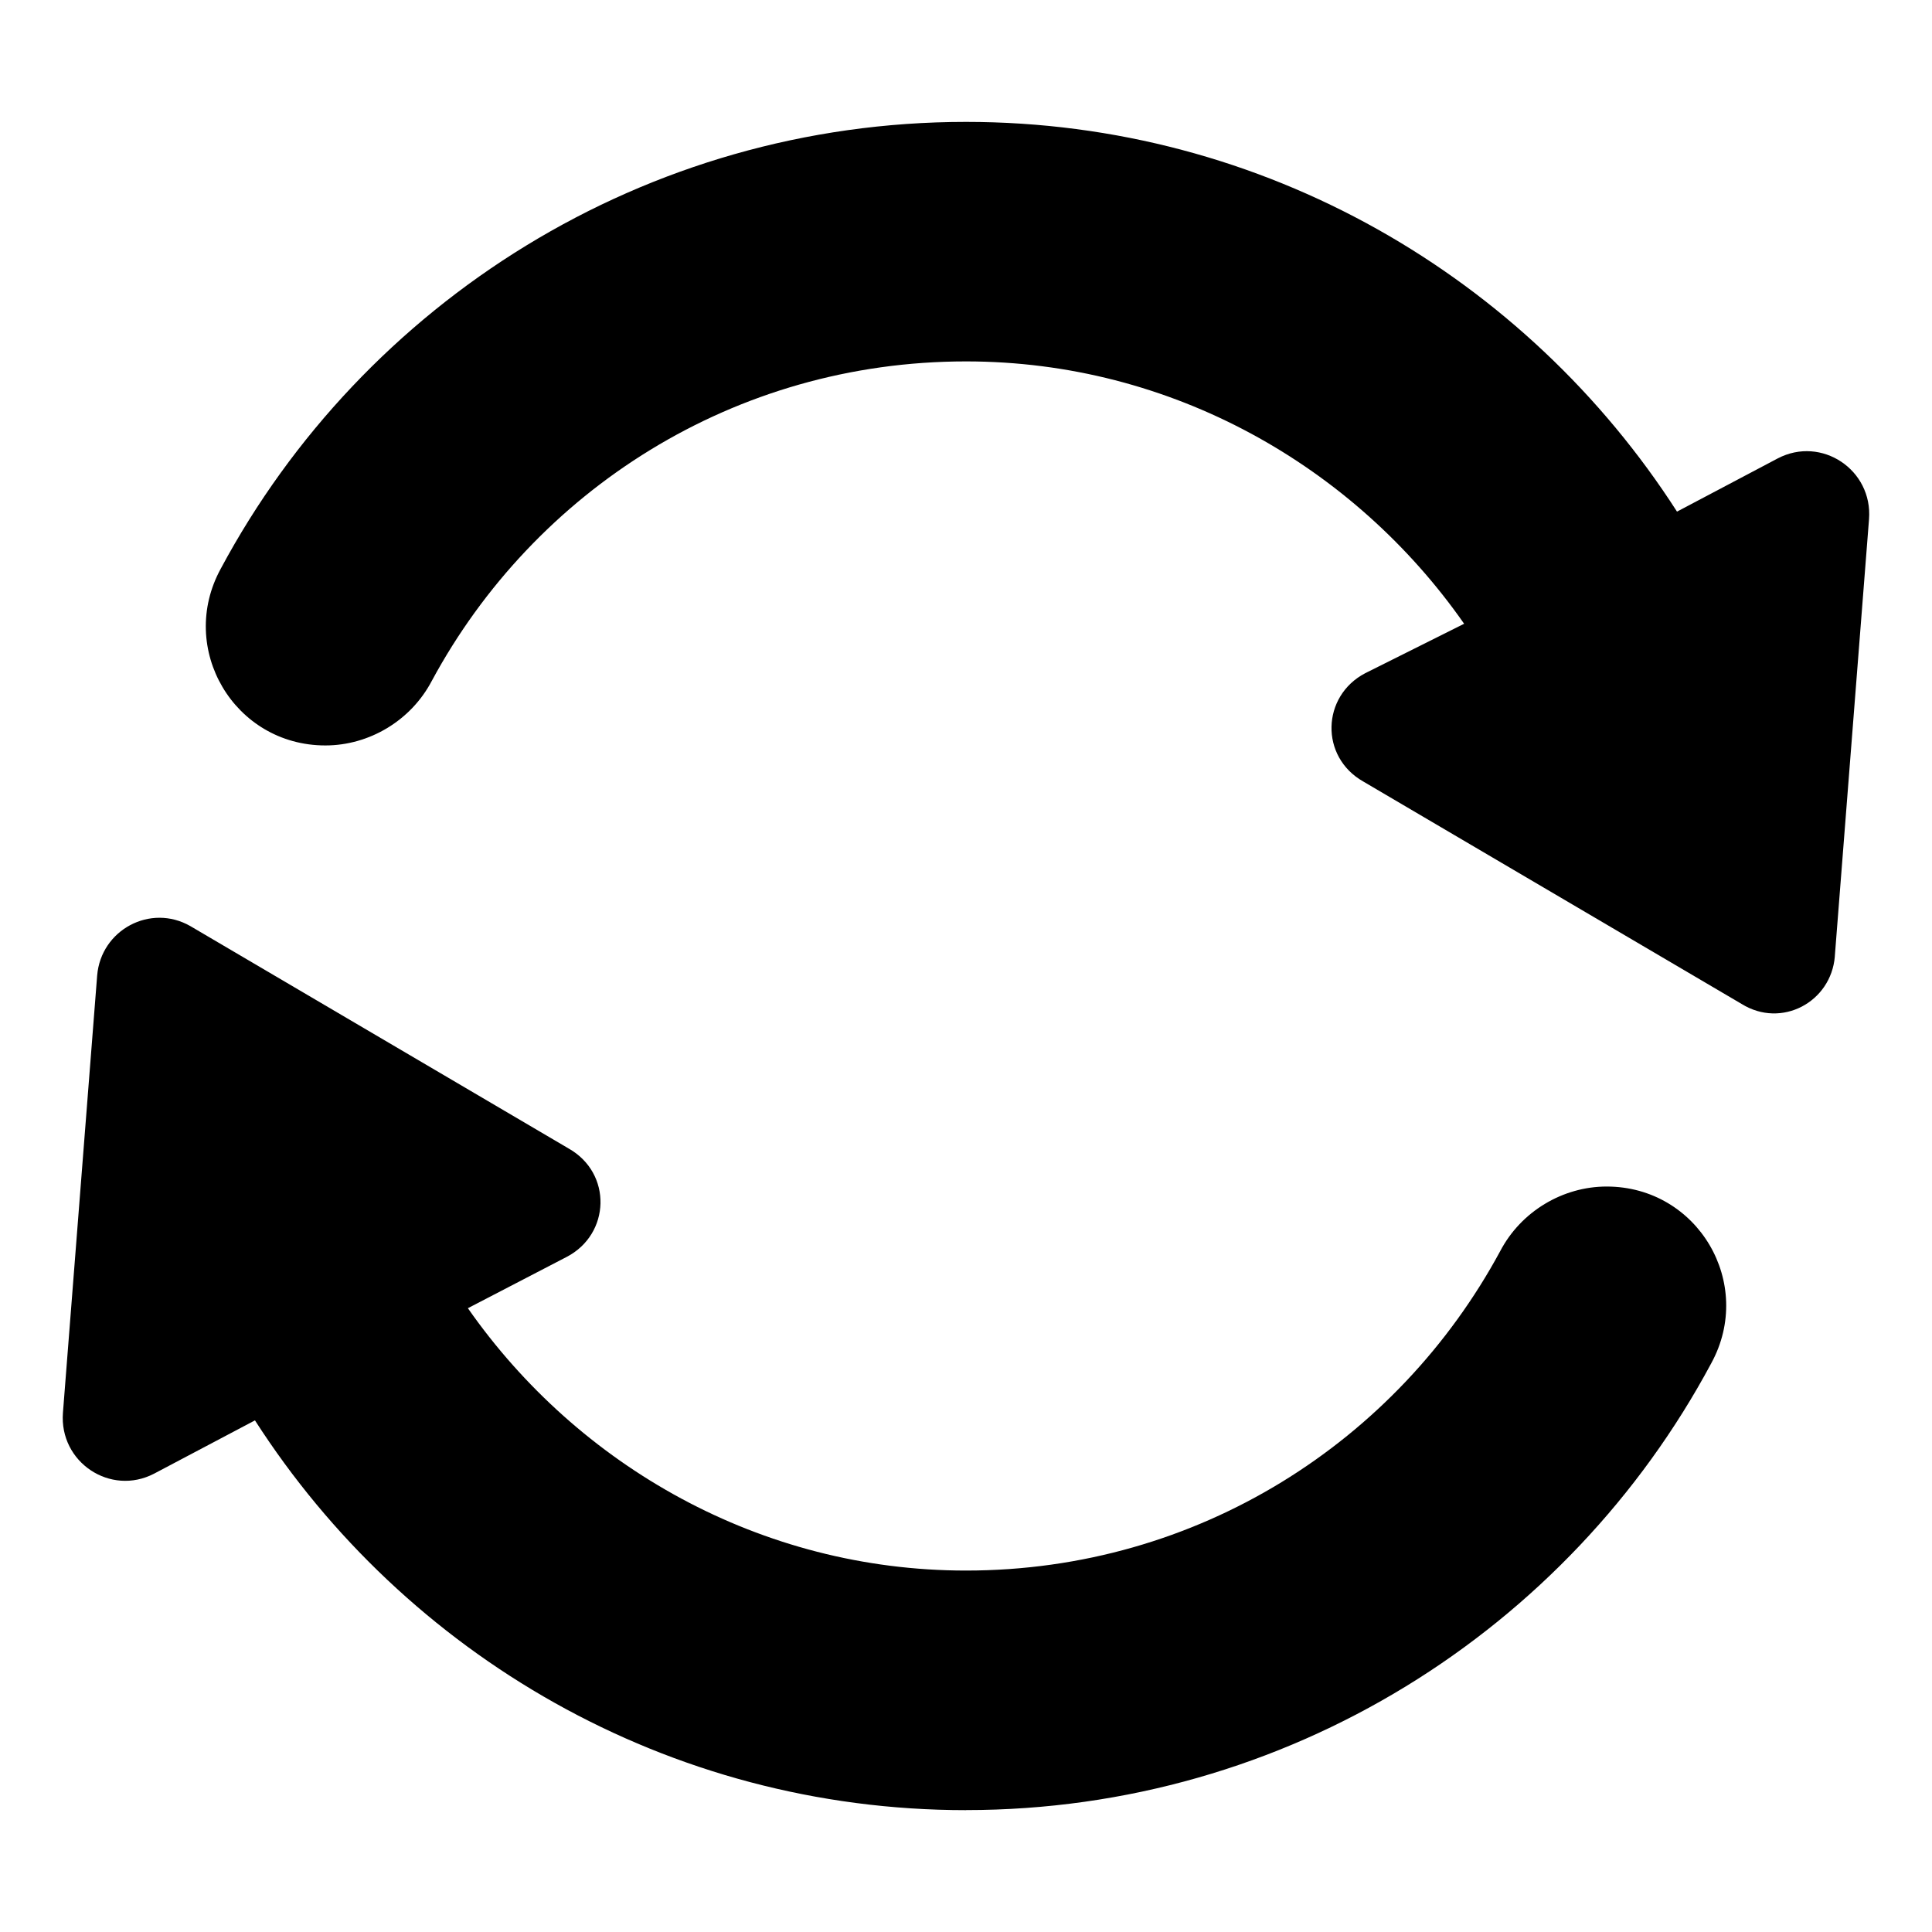
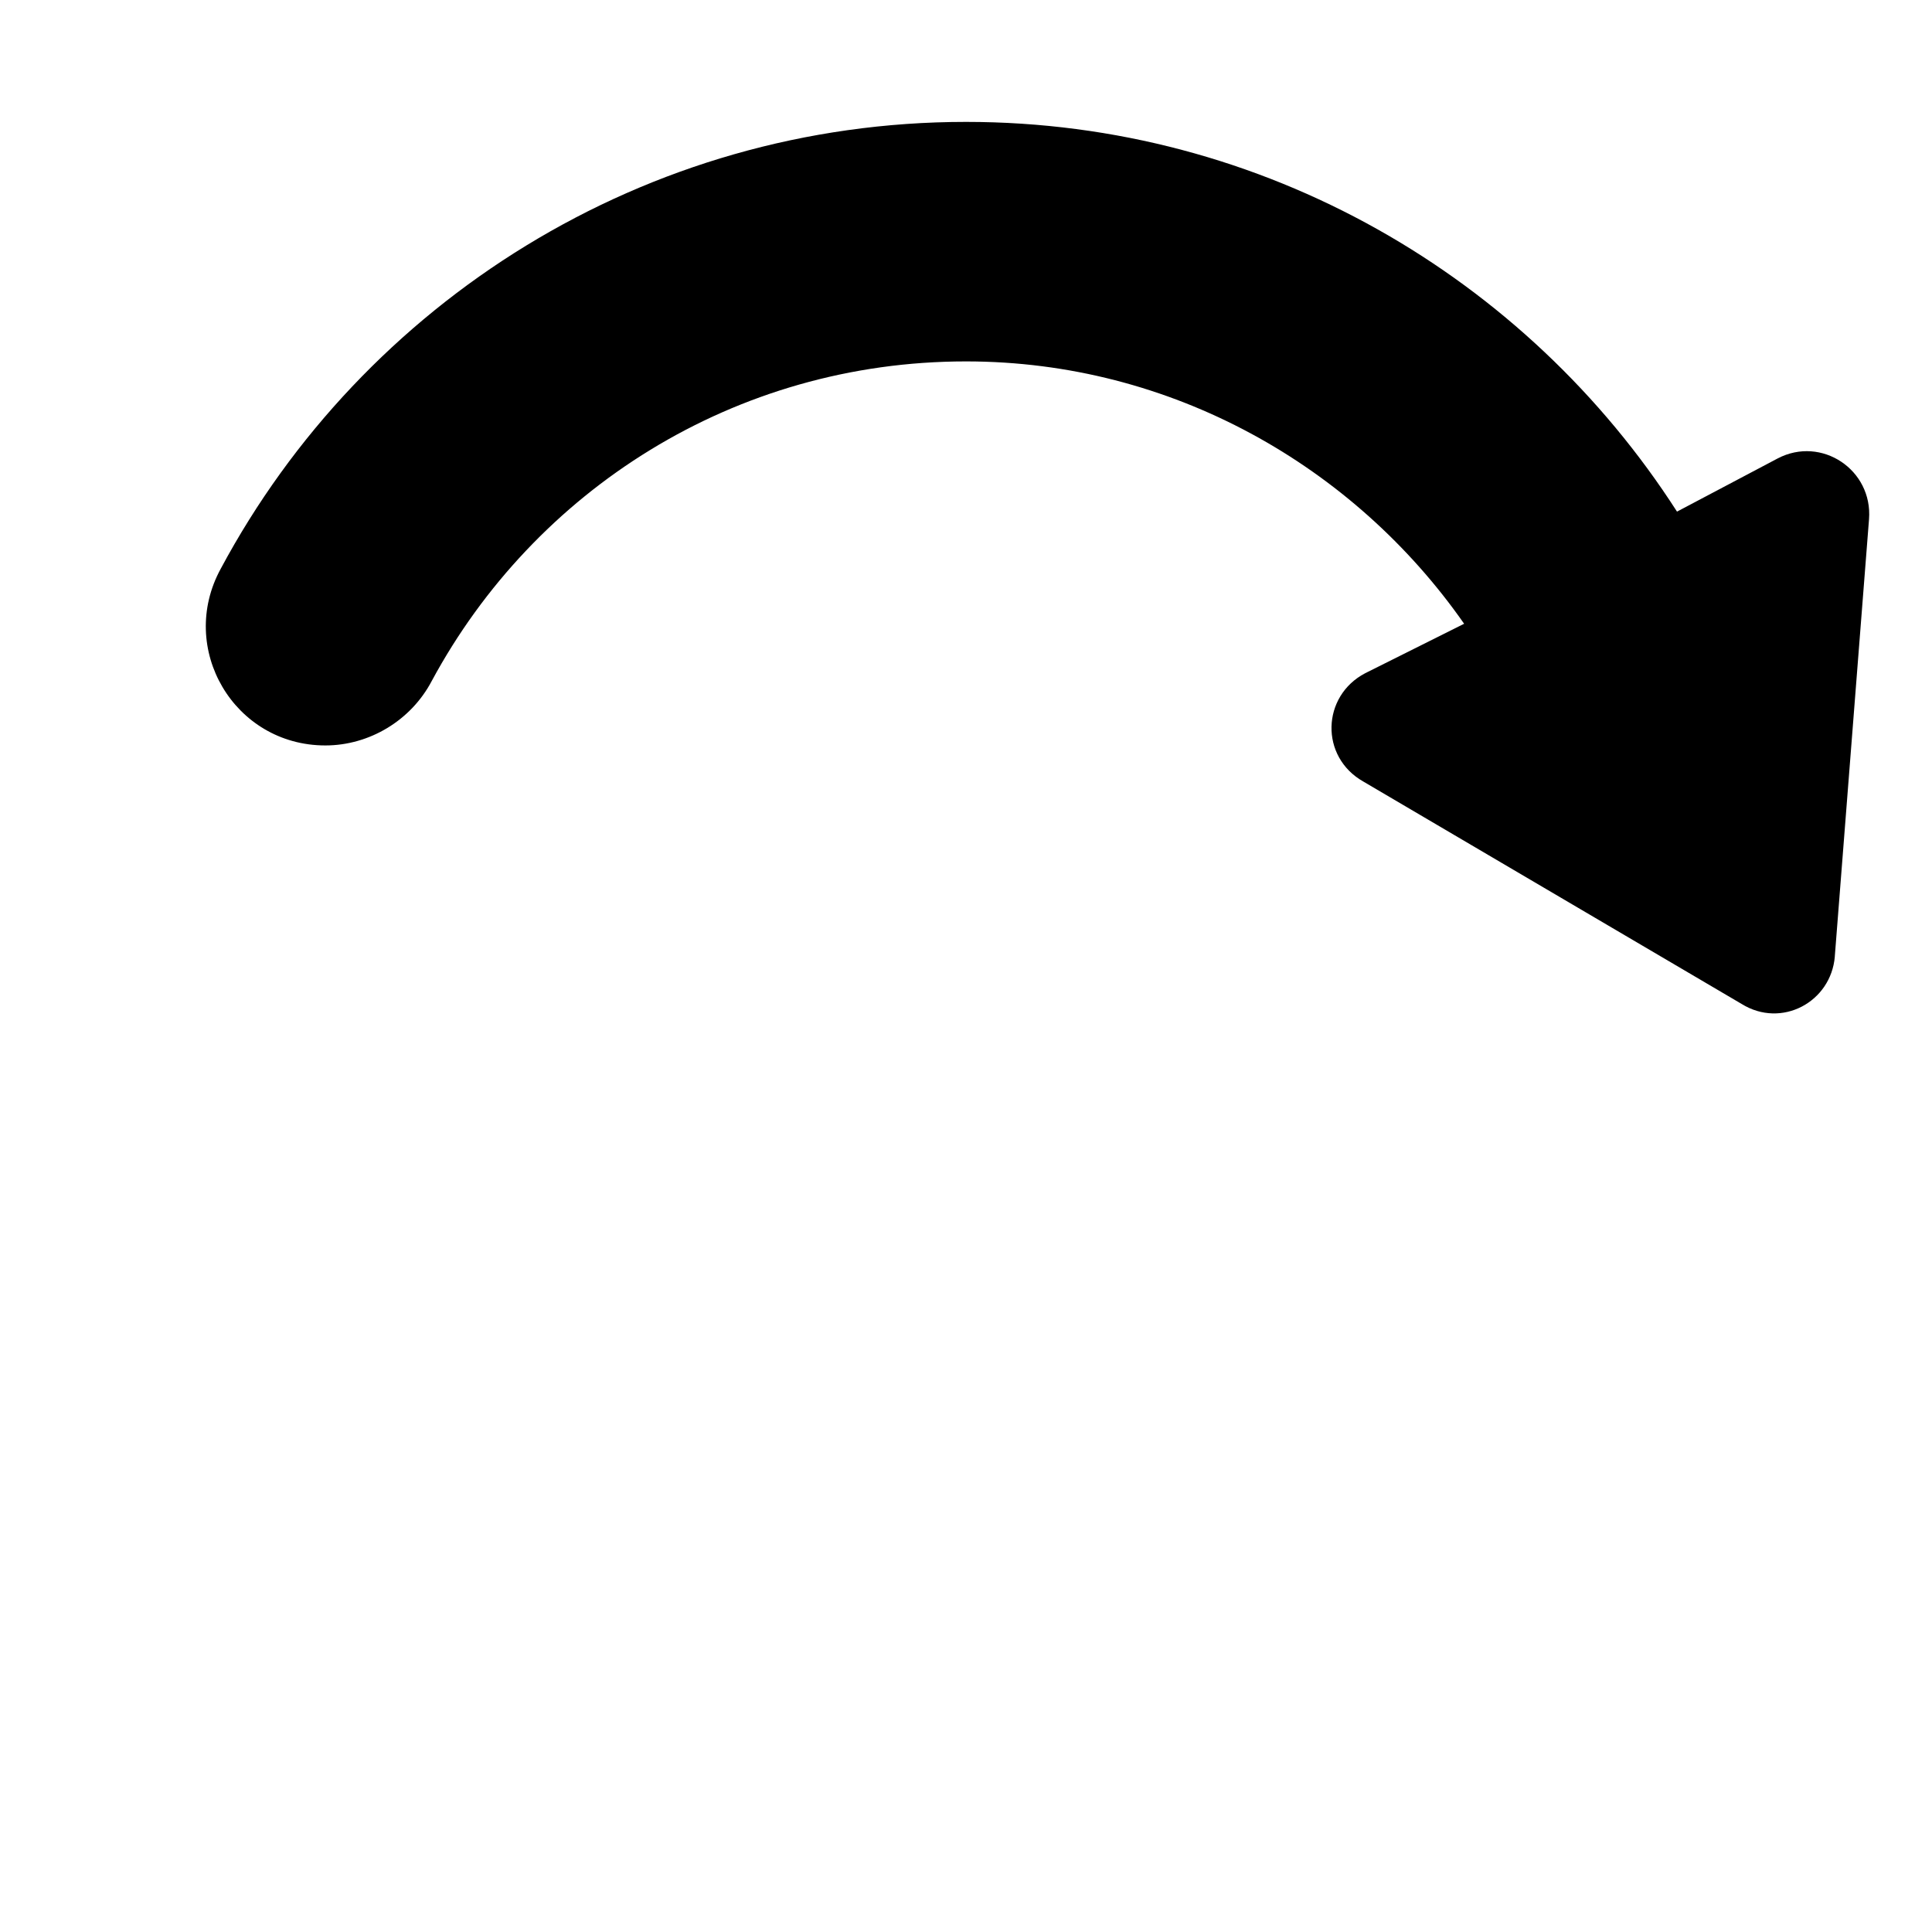
<svg xmlns="http://www.w3.org/2000/svg" fill="#000000" width="800px" height="800px" version="1.1" viewBox="144 144 512 512">
  <g>
    <path d="m630.24 397.48 9.07-115.88c1.008-13.098-12.594-22.168-24.184-16.121l-26.703 14.105c-39.801-61.969-109.32-103.28-188.42-103.28-85.145 0-159.71 47.863-197.49 118.39-11.586 21.16 3.527 46.855 27.711 46.855 11.586 0 22.672-6.551 28.215-17.129 27.199-50.383 80.102-84.645 141.57-84.645 54.41 0 102.78 27.711 132 69.527l-26.203 13.098c-11.586 6.047-12.09 22.168-0.504 28.719l100.26 58.945c10.582 6.551 23.68-0.504 24.688-12.594z" />
-     <path d="m400 623.69c85.145 0 159.71-47.863 197.49-118.39 11.586-21.16-3.527-46.855-27.711-46.855-11.586 0-22.672 6.551-28.215 17.129-27.203 50.379-80.102 84.641-141.57 84.641-54.41 0-102.78-27.711-132-69.527l26.199-13.602c11.586-6.047 12.09-22.168 0.504-28.719l-100.26-58.945c-10.578-6.047-23.68 1.008-24.688 13.098l-9.07 115.88c-1.008 13.098 12.594 22.168 24.184 16.121l26.703-14.105c39.801 61.973 109.33 103.29 188.43 103.29z" />
  </g>
</svg>